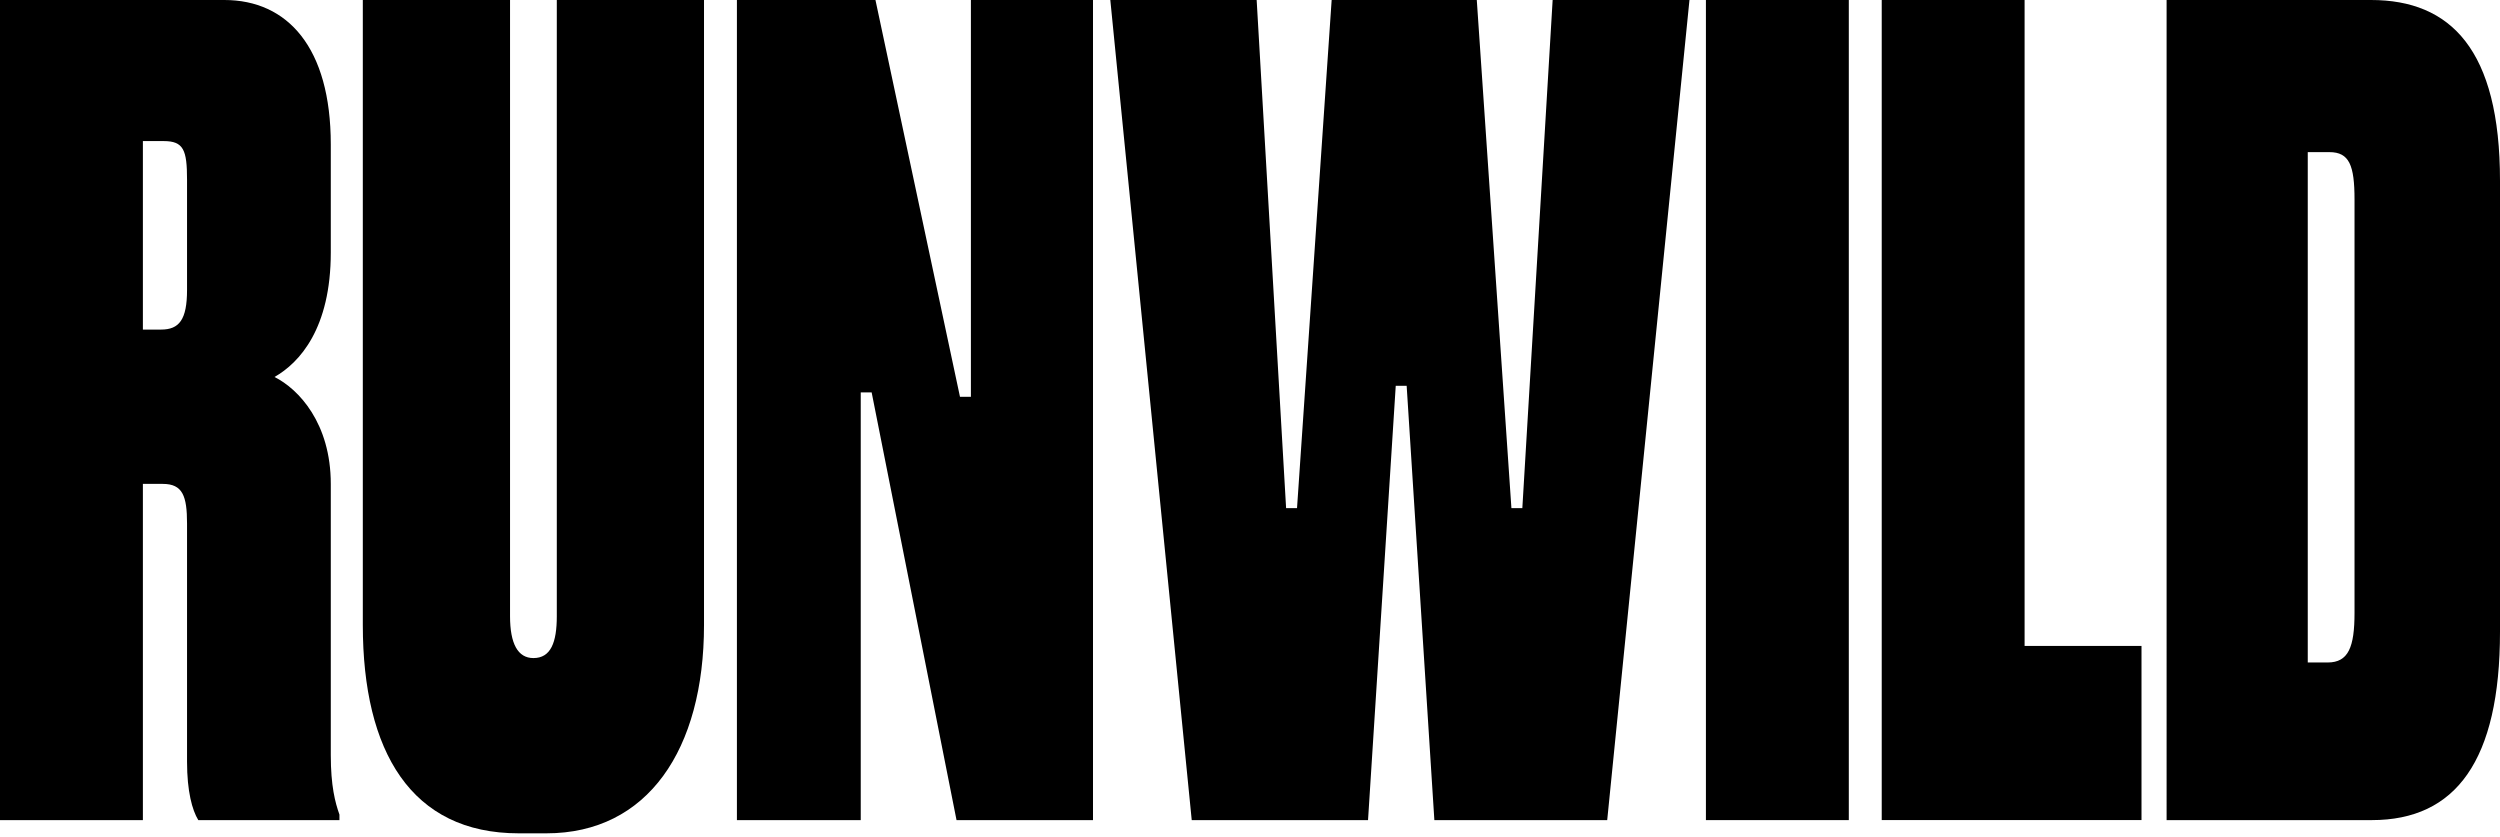
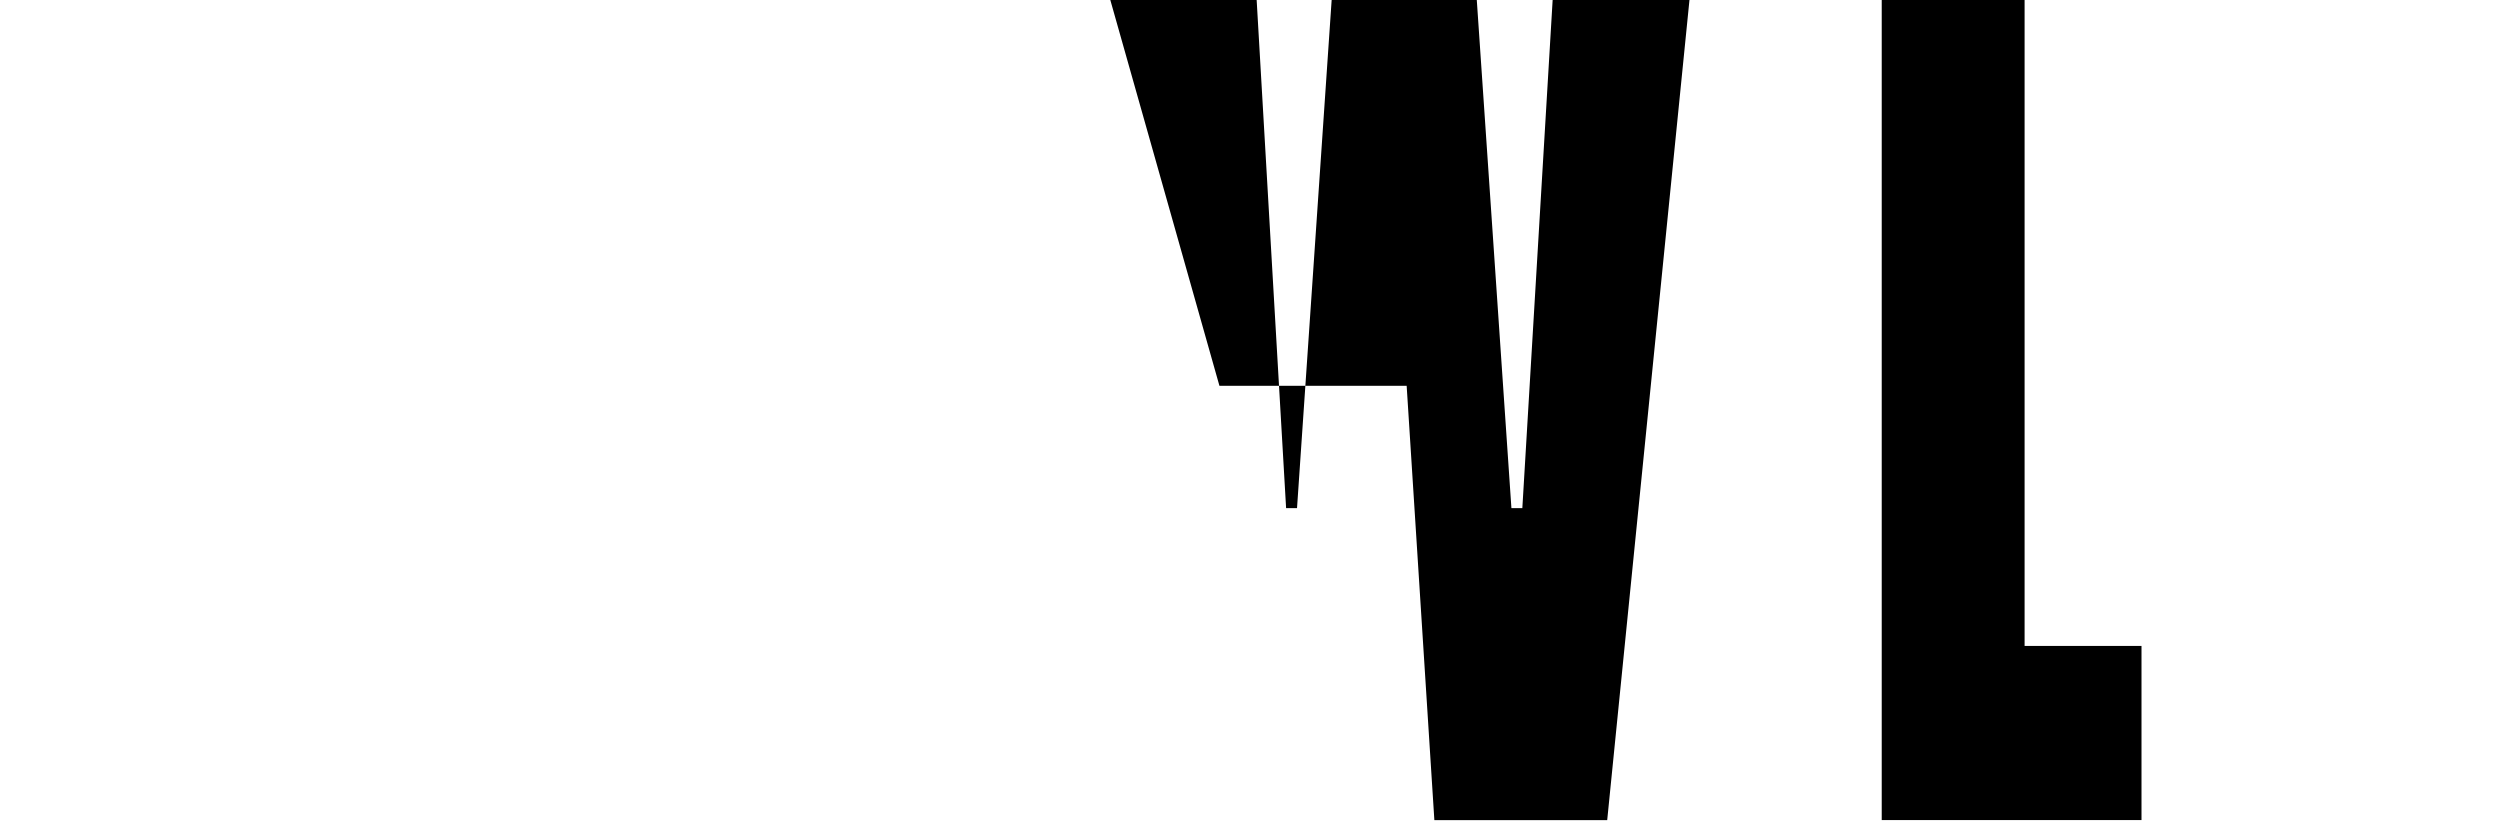
<svg xmlns="http://www.w3.org/2000/svg" version="1.1" id="Layer_1" x="0px" y="0px" viewBox="0 0 1360 455.33" style="enable-background:new 0 0 1360 455.33;" xml:space="preserve">
  <g>
-     <path d="M77.73,446.14H0V0h122.01c34.39,0,57.94,25.78,57.94,78.55v58.77c0,41.38-16.96,59.97-30.62,67.76 c13.19,6.6,30.62,25.19,30.62,58.17v147.51c0,16.79,2.36,25.78,4.71,32.38v3h-76.79c-3.3-5.4-6.12-15.59-6.12-31.78V284.83 c0-14.99-2.36-21.59-13.19-21.59H77.73V446.14z M77.73,179.29h9.89c9.89,0,14.13-5.4,14.13-21.59V97.74 c0-16.19-1.88-20.99-12.72-20.99H77.73V179.29z" />
-     <path d="M197.38,0h80.08v335.2c0,14.99,4.24,22.79,12.72,22.79c9.42,0,12.72-8.4,12.72-22.79V0h80.08v340 c0,67.76-30.62,113.33-85.74,113.33h-15.07c-58.41,0-84.8-44.37-84.8-113.33V0z" />
-     <path d="M528.17,215.87V0h66.42v446.14h-74.24l-46.17-232.66h-5.94v232.66h-67.36V0h75.37l45.98,215.87H528.17z" />
-     <path d="M828.15,276.44L844.64,0h74.43l-44.75,446.14h-94.03l-15.07-236.26h-5.94l-15.07,236.26h-95.91L604.01,0h79.61 l16.02,276.44h5.94L724.42,0h78.95l18.84,276.44H828.15z" />
-     <path d="M1005.75,446.14h-77.73V0h77.73V446.14z" />
+     <path d="M828.15,276.44L844.64,0h74.43l-44.75,446.14h-94.03l-15.07-236.26h-5.94h-95.91L604.01,0h79.61 l16.02,276.44h5.94L724.42,0h78.95l18.84,276.44H828.15z" />
    <path d="M1101.38,0v351.39h63.6v94.74h-141.32V0H1101.38z" />
-     <path d="M1178.63,0h111.18c43.34,0,70.19,26.98,70.19,98.34V343.6c0,70.16-24.02,102.54-69.72,102.54h-111.65V0z M1255.42,360.39 h10.84c11.31,0,14.6-8.39,14.6-26.98V108.54c0-18.59-2.83-25.78-13.66-25.78h-11.78V360.39z" />
  </g>
</svg>